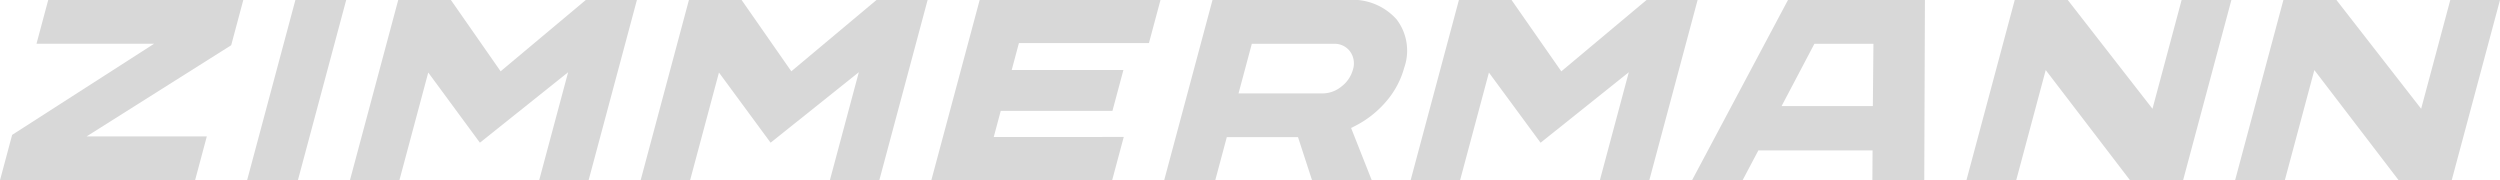
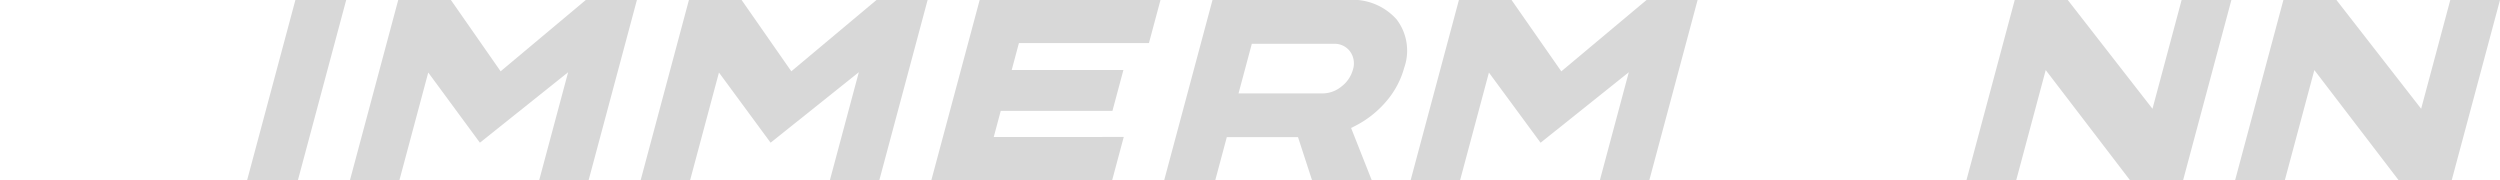
<svg xmlns="http://www.w3.org/2000/svg" width="204.009" height="14.712" viewBox="0 0 204.009 14.712">
  <g id="Gruppe_378" data-name="Gruppe 378" transform="translate(-3401.528 -645.292)">
    <path id="Pfad_219" data-name="Pfad 219" d="M3448.88,660l3.943-14.712h-4.146L3444.735,660Z" transform="translate(-23.043)" fill="#d8d8d8" />
    <path id="Pfad_220" data-name="Pfad 220" d="M3414.373,684.827l-6.954,5.823-4.06-5.823h-4.295l-3.942,14.712h4.036l2.355-8.79,4.215,5.725,7.2-5.753-2.363,8.817h4.035l3.942-14.712Z" transform="translate(121.517 -39.535)" fill="#d8d8d8" />
    <path id="Pfad_221" data-name="Pfad 221" d="M3478.972,651.187,3476.609,660h4.034l3.943-14.712h-4.169l-6.954,5.823-4.059-5.823h-4.295L3461.167,660h4.036l2.355-8.79,4.215,5.726Z" transform="translate(-31.083)" fill="#d8d8d8" />
    <path id="Pfad_222" data-name="Pfad 222" d="M3511.656,660l2.355-8.79,4.215,5.726,7.2-5.753L3523.062,660h4.034l3.943-14.712h-4.169l-6.954,5.823-4.059-5.823h-4.295L3507.62,660Z" transform="translate(-53.814)" fill="#d8d8d8" />
-     <path id="Pfad_223" data-name="Pfad 223" d="M3421.17,660l.958-3.576h-9.811l11.8-7.441.99-3.7h-15.919l-.958,3.576h9.6l-11.588,7.439-.991,3.7Z" transform="translate(-3.723)" fill="#d8d8d8" />
    <path id="Pfad_224" data-name="Pfad 224" d="M3559.164,656.473l.572-2.135h9.115l.894-3.334h-9.115l.589-2.2h10.61l.941-3.51h-14.755L3554.071,660h14.755l.947-3.532Z" transform="translate(-76.543)" fill="#d8d8d8" />
-     <path id="Pfad_225" data-name="Pfad 225" d="M3459.042,699.539l.054-14.712h-11.175l-7.831,14.712h4.124l1.29-2.439h9.32l-.016,2.439Zm-11.642-6.058,2.675-5.079h4.819l-.048,5.079Z" transform="translate(99.513 -39.535)" fill="#d8d8d8" />
    <path id="Pfad_226" data-name="Pfad 226" d="M3544.428,684.827l-2.378,8.877-6.913-8.877h-4.328l-3.942,14.712h4.058l2.41-8.994,6.883,8.994h4.325l3.942-14.712Z" transform="translate(57.052 -39.535)" fill="#d8d8d8" />
    <path id="Pfad_227" data-name="Pfad 227" d="M3610.868,650.805a4.2,4.2,0,0,0-.622-3.926,4.8,4.8,0,0,0-3.992-1.587h-11.035L3591.276,660h4.168l.942-3.515h5.812l1.145,3.515h4.872l-1.686-4.265.271-.137a8.219,8.219,0,0,0,2.592-2.027A7.084,7.084,0,0,0,3610.868,650.805Zm-4.191.172a2.583,2.583,0,0,1-.93,1.372,2.446,2.446,0,0,1-1.535.566h-6.869l1.084-4.047h6.691a1.555,1.555,0,0,1,1.332.63A1.665,1.665,0,0,1,3606.678,650.977Z" transform="translate(-94.747)" fill="#d8d8d8" />
    <path id="Pfad_228" data-name="Pfad 228" d="M3501.5,684.827l-2.378,8.877-6.913-8.877h-4.328l-3.942,14.712H3488l2.41-8.994,6.883,8.994h4.326l3.942-14.712Z" transform="translate(78.056 -39.535)" fill="#d8d8d8" />
  </g>
</svg>